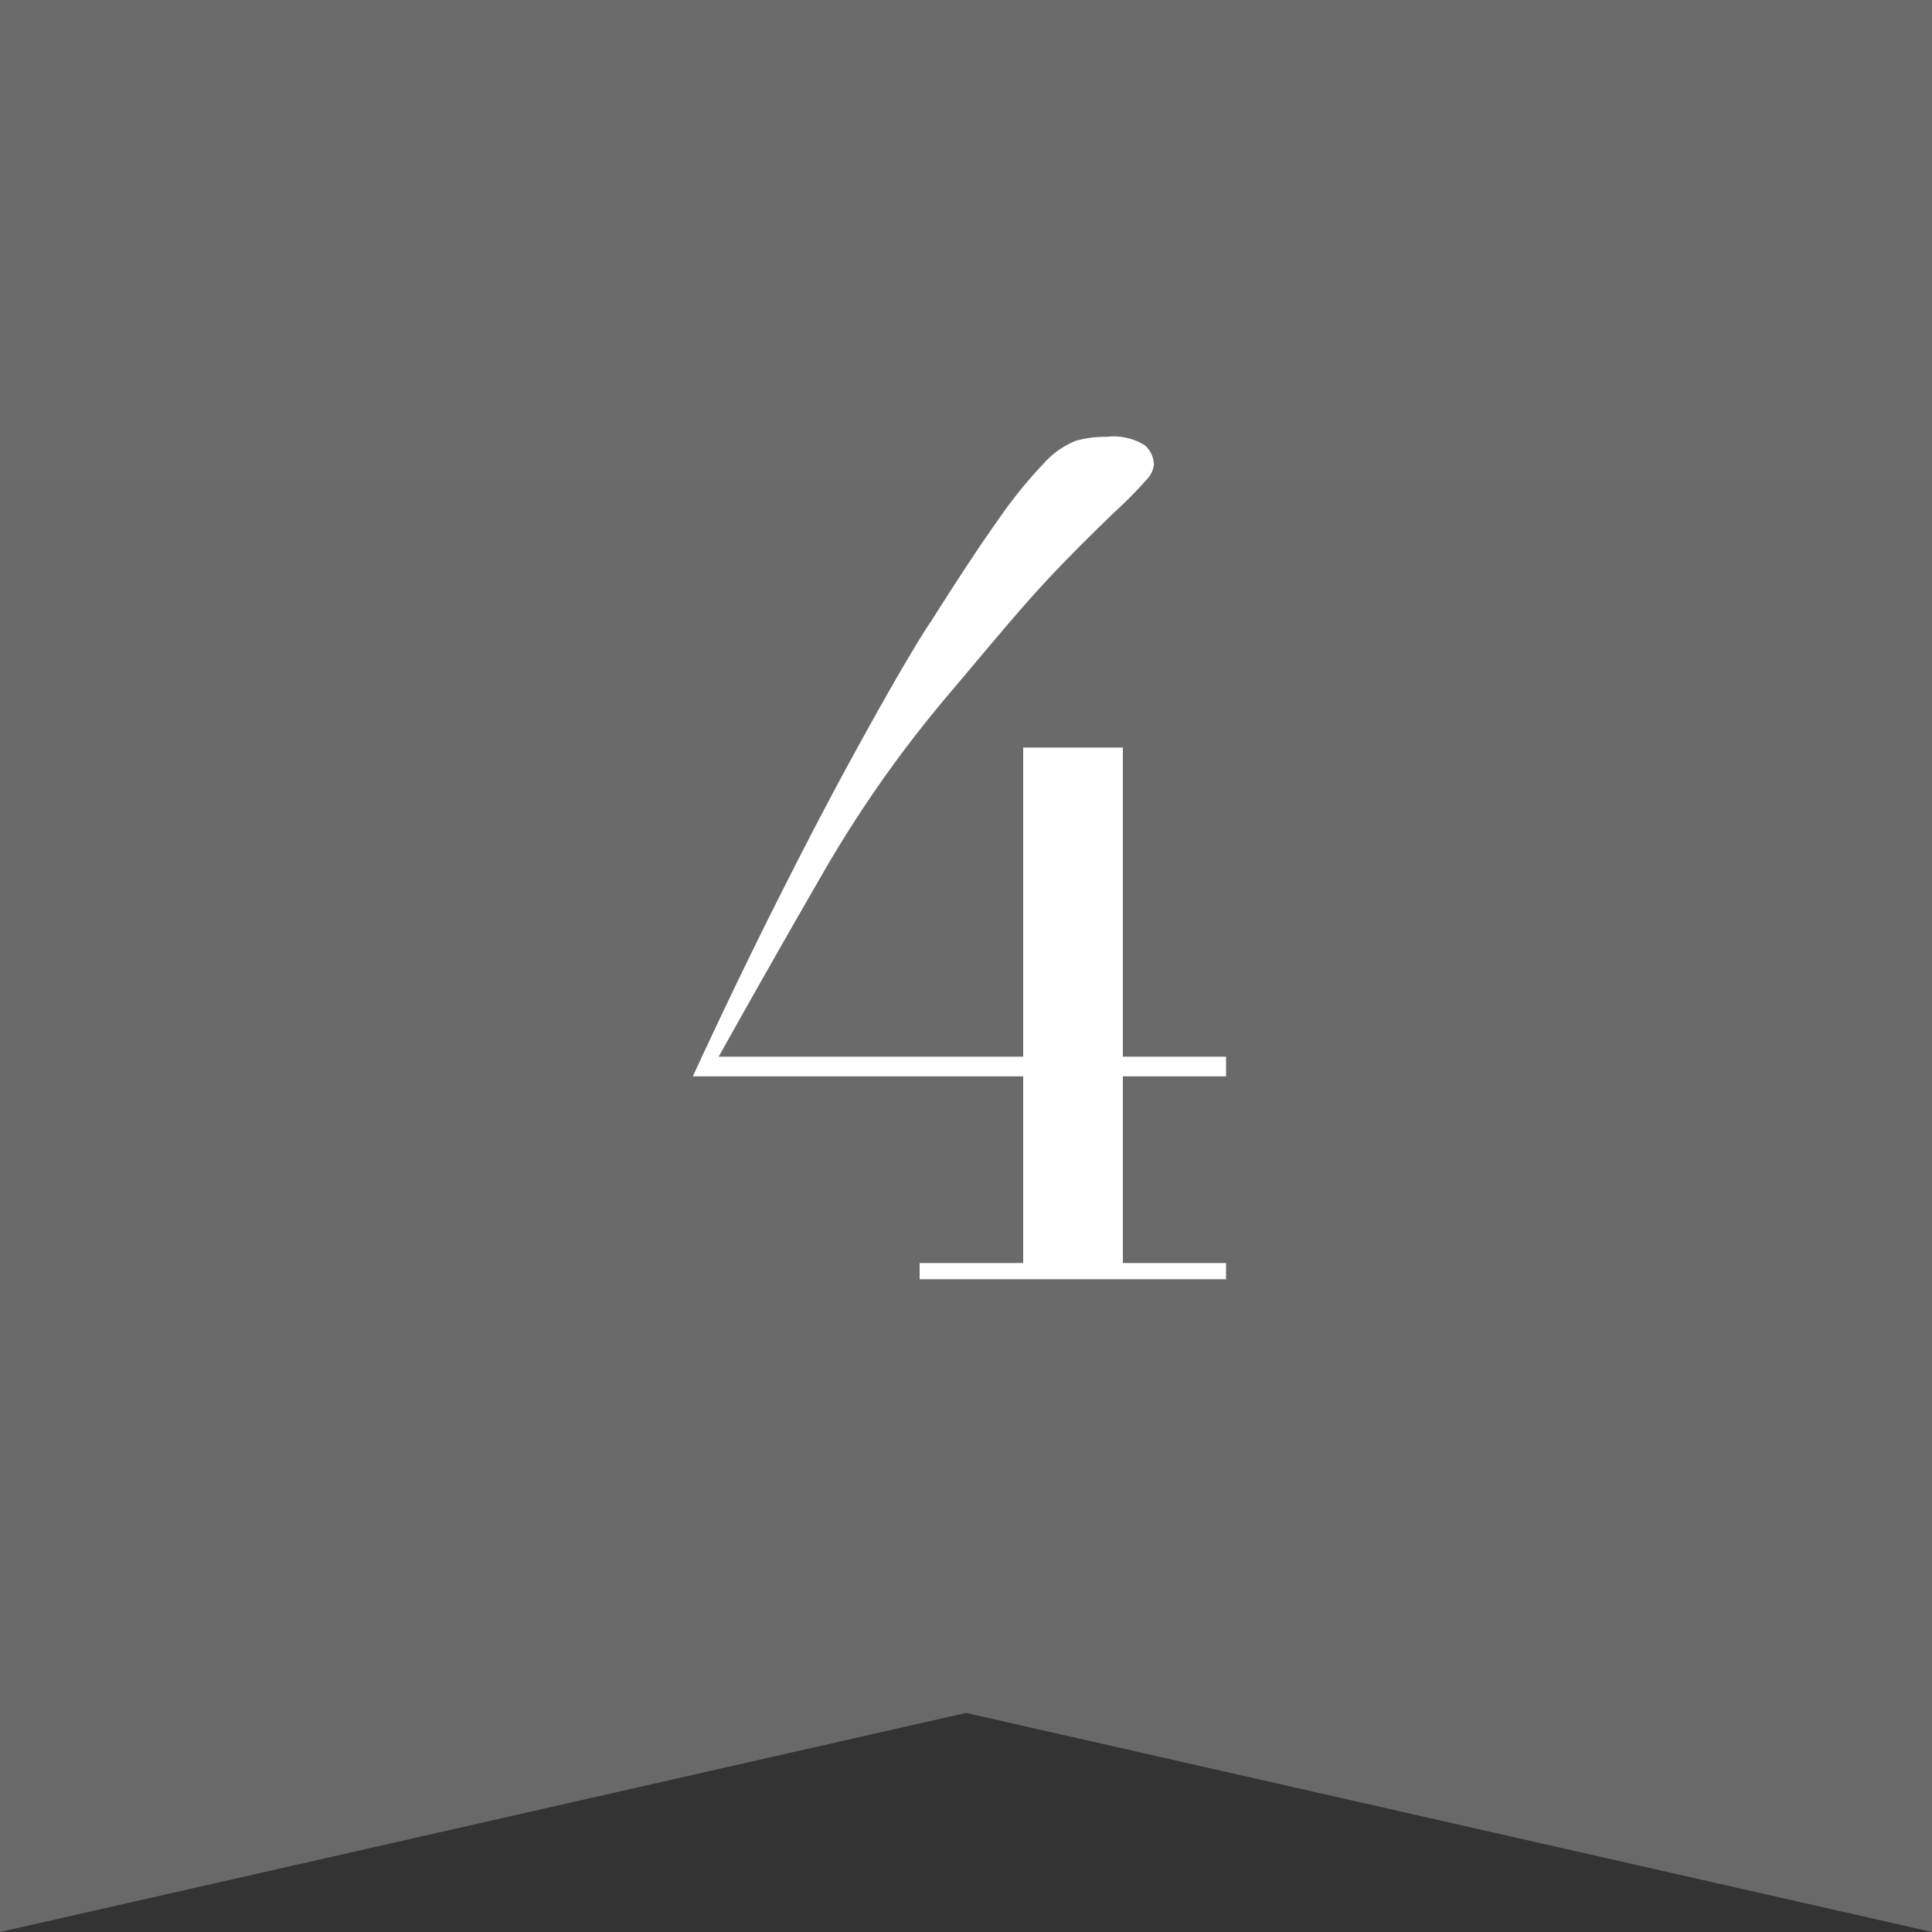
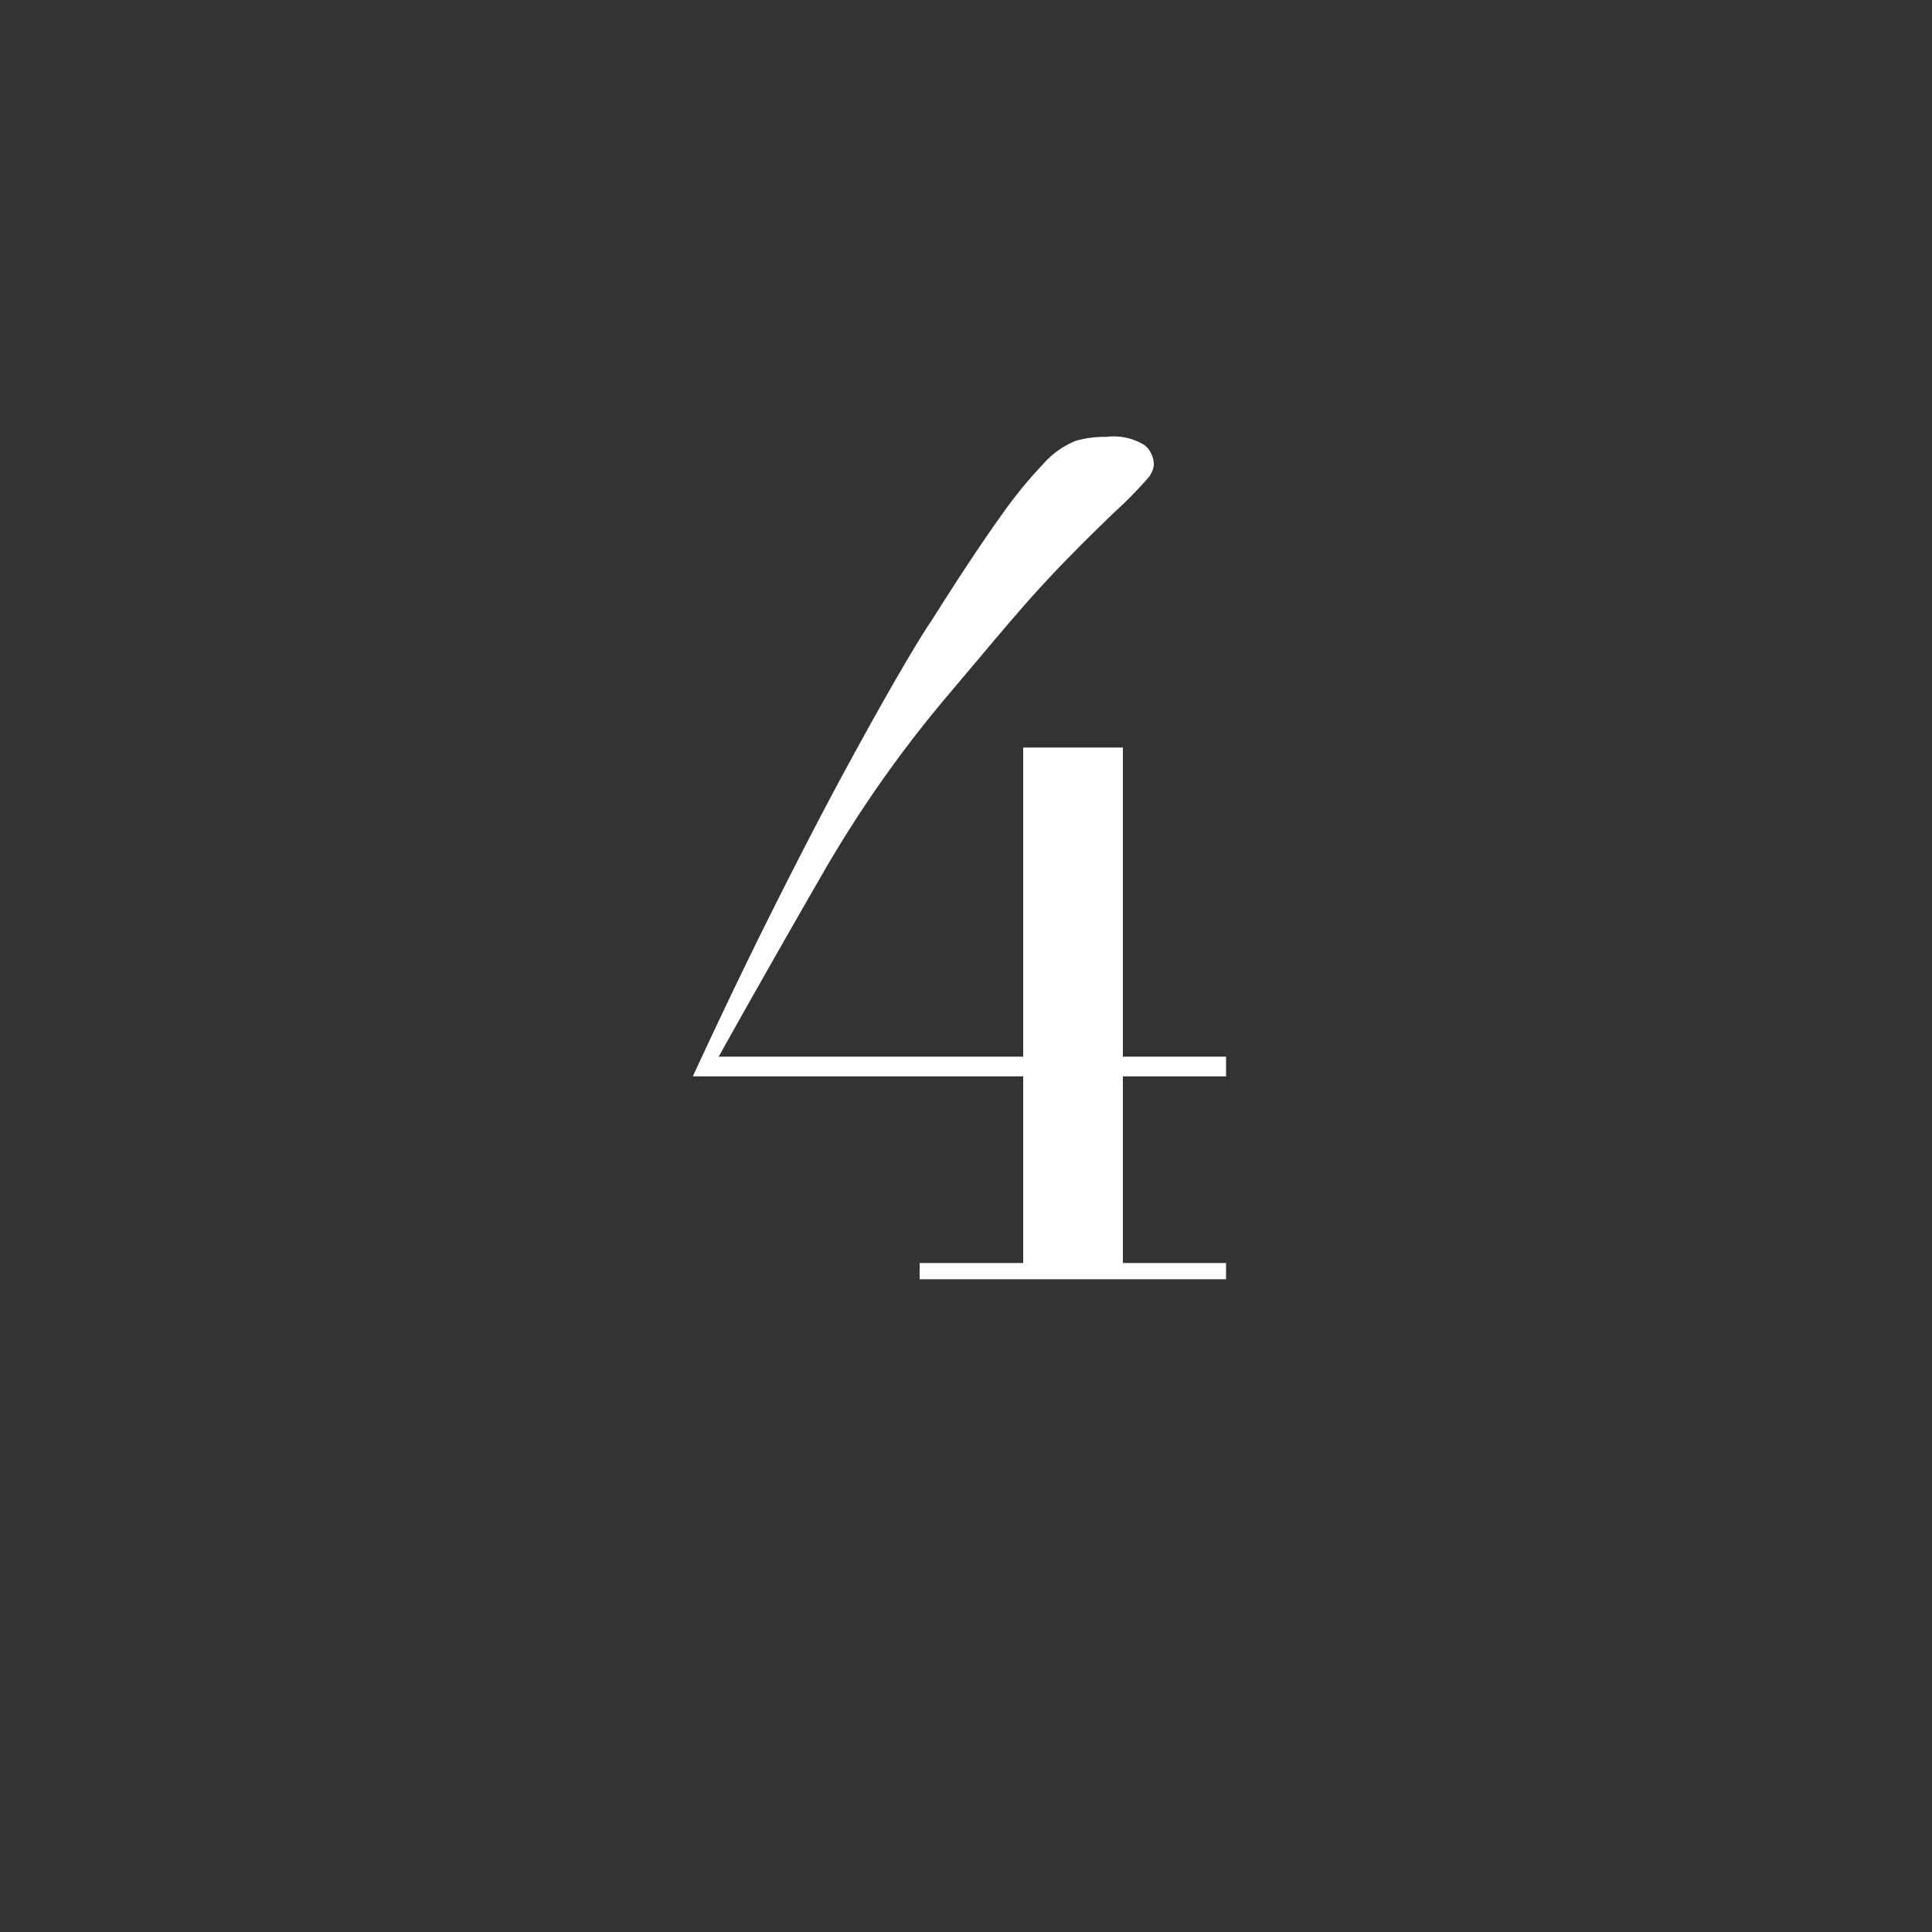
<svg xmlns="http://www.w3.org/2000/svg" width="25" height="25" viewBox="0 0 25 25">
  <rect x="0" y="0" width="25" height="25" fill="#333333" stroke="none" />
  <defs>
    <linearGradient id="linear-gradient" x1="0.5" x2="0.5" y2="1" gradientUnits="objectBoundingBox">
      <stop offset="0" stop-color="#6c6b6b" />
      <stop offset="1" stop-color="#696969" />
    </linearGradient>
  </defs>
  <g id="rank_4" transform="translate(-1274 -98.984)">
-     <path id="パス_2494" data-name="パス 2494" d="M109.687,136.482h-12.5v25l12.5-2.835,12.5,2.835v-25Z" transform="translate(1176.813 -37.498)" fill="url(#linear-gradient)" />
    <path id="パス_2498" data-name="パス 2498" d="M3.4-.21H4.74V-2.625H.465q.555-1.2,1.057-2.2t.915-1.763q.412-.758.7-1.253t.413-.675q.54-.855.878-1.327a5.858,5.858,0,0,1,.577-.712,1.108,1.108,0,0,1,.413-.293,1.367,1.367,0,0,1,.4-.052.757.757,0,0,1,.5.112.344.344,0,0,1,.113.248.314.314,0,0,1-.082.18,5.448,5.448,0,0,1-.412.42q-.345.33-.637.63t-.548.592q-.255.293-.5.585l-.5.593a15.676,15.676,0,0,0-1.612,2.3Q1.425-4,.8-2.88H4.74v-4H6.03v4H7.365v.255H6.03V-.21H7.365V0H3.4Z" transform="translate(1282.5 115.537)" fill="#fff" />
  </g>
</svg>